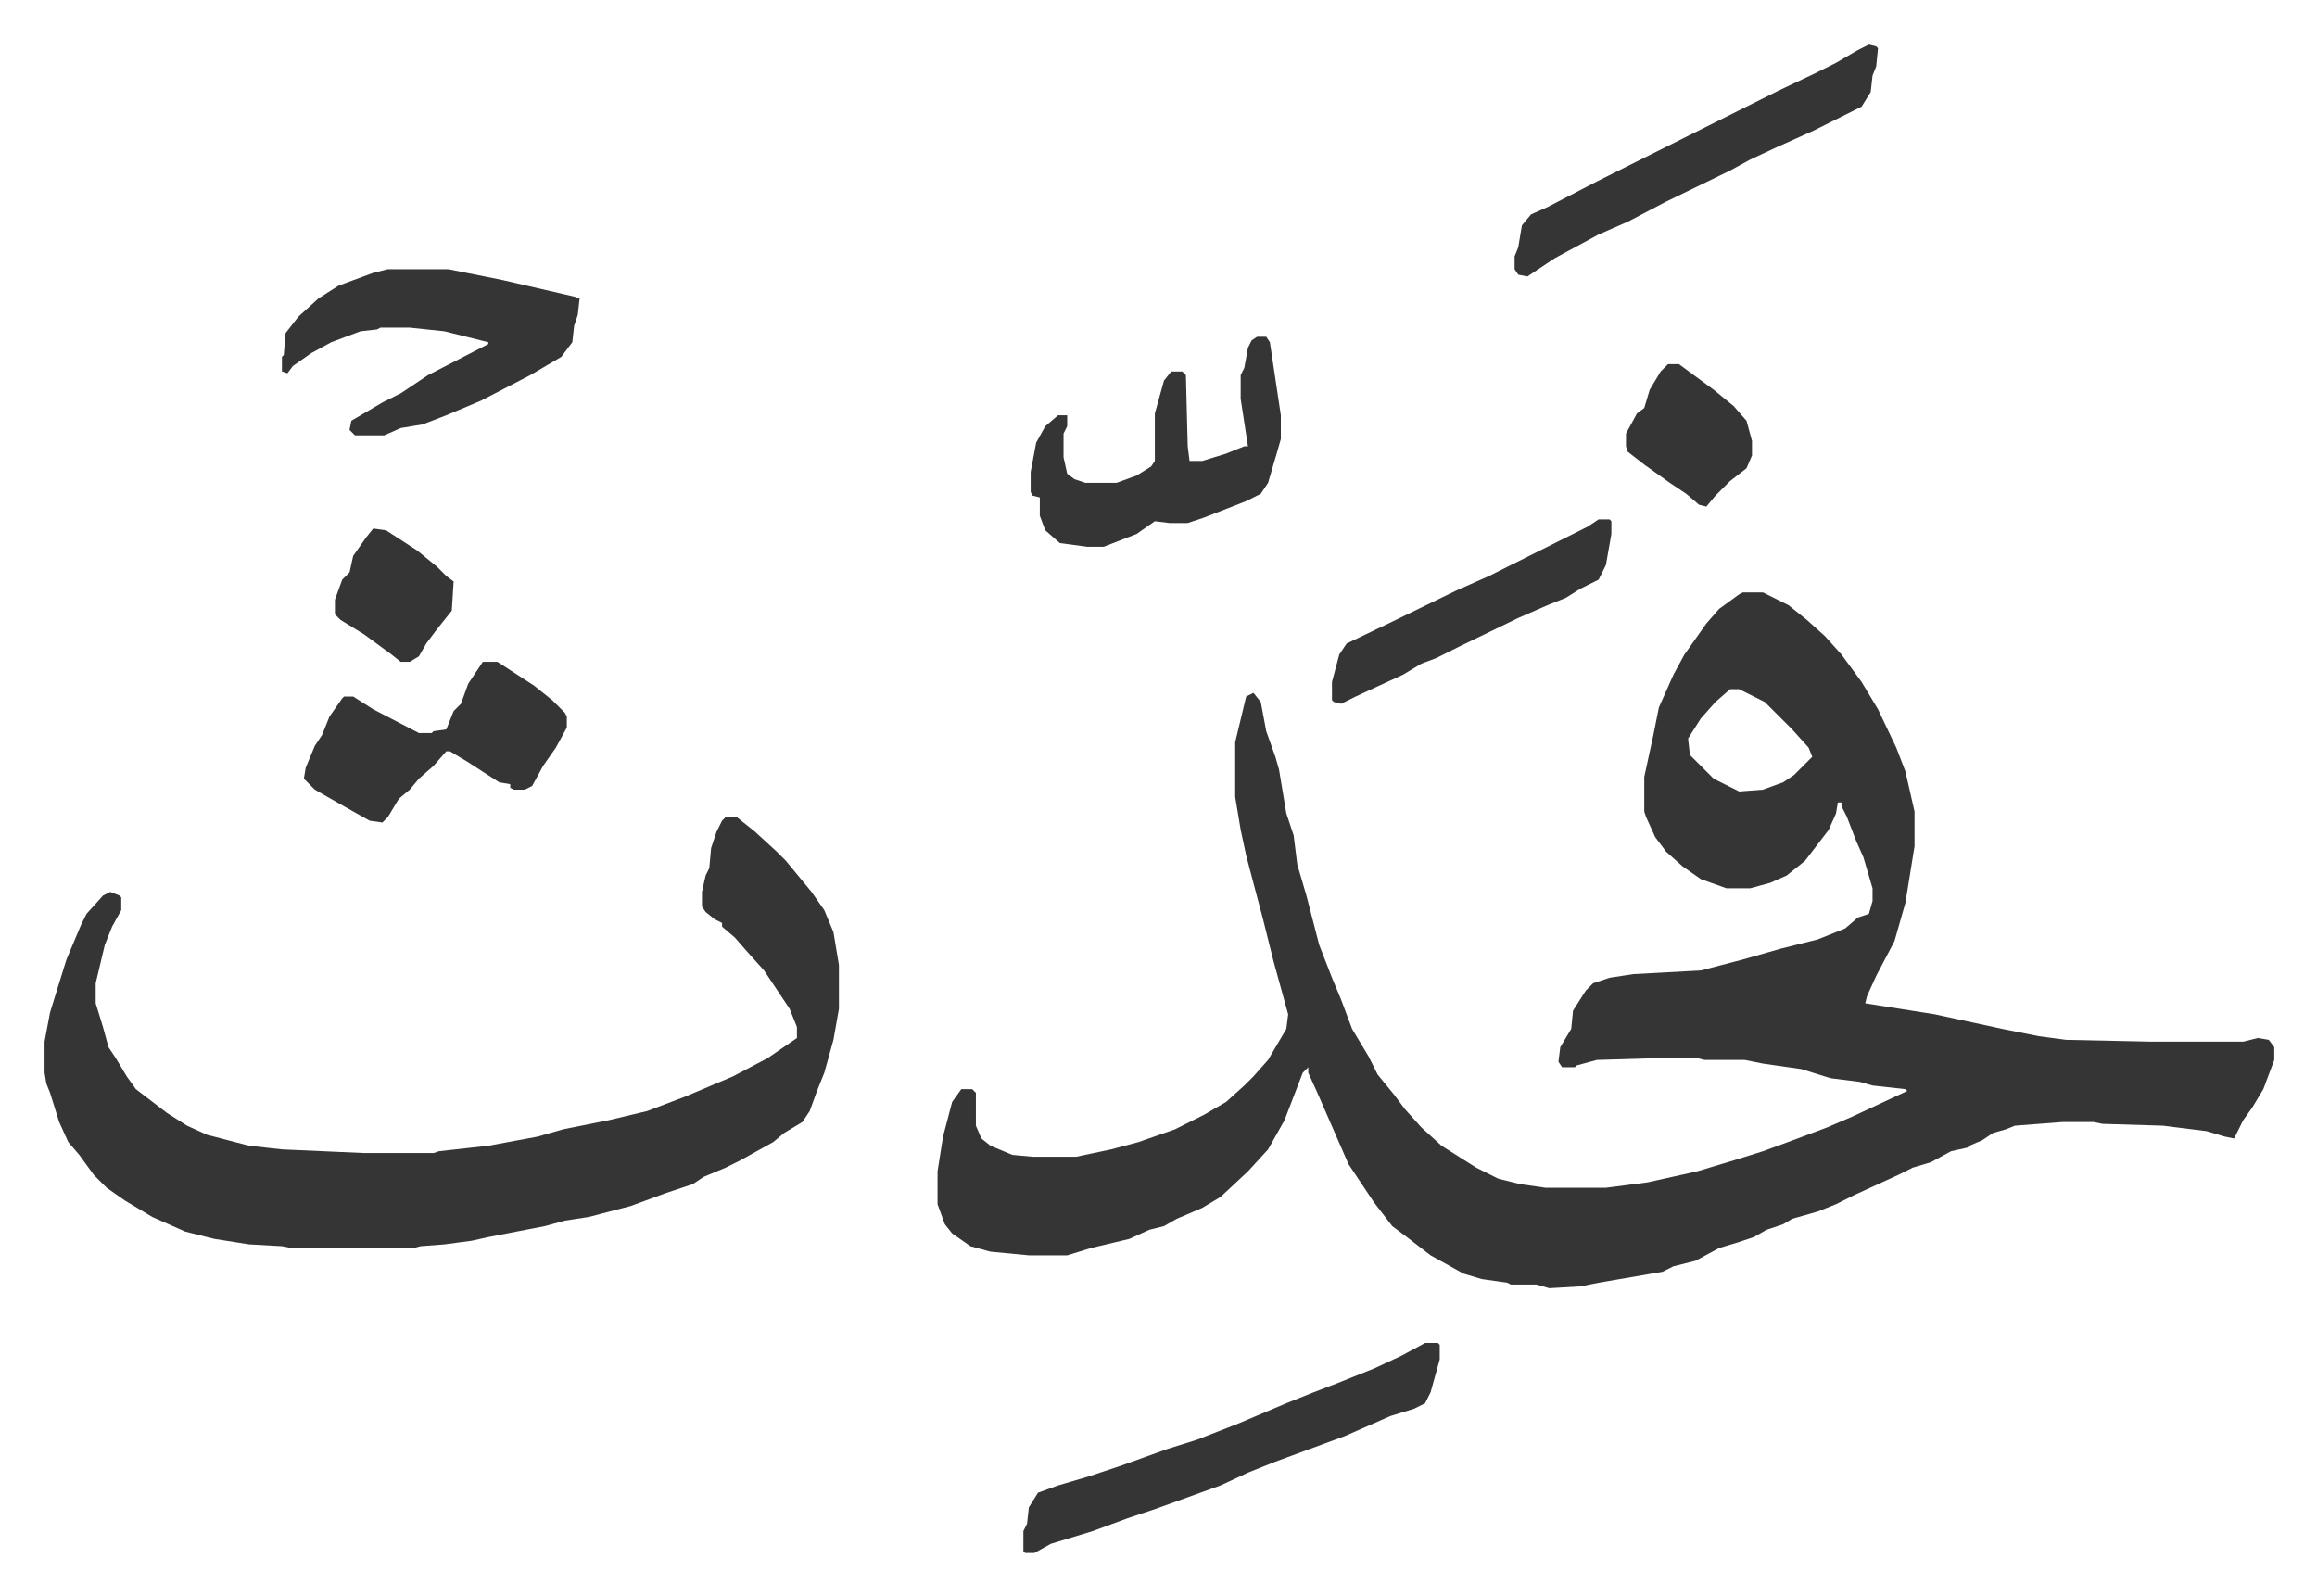
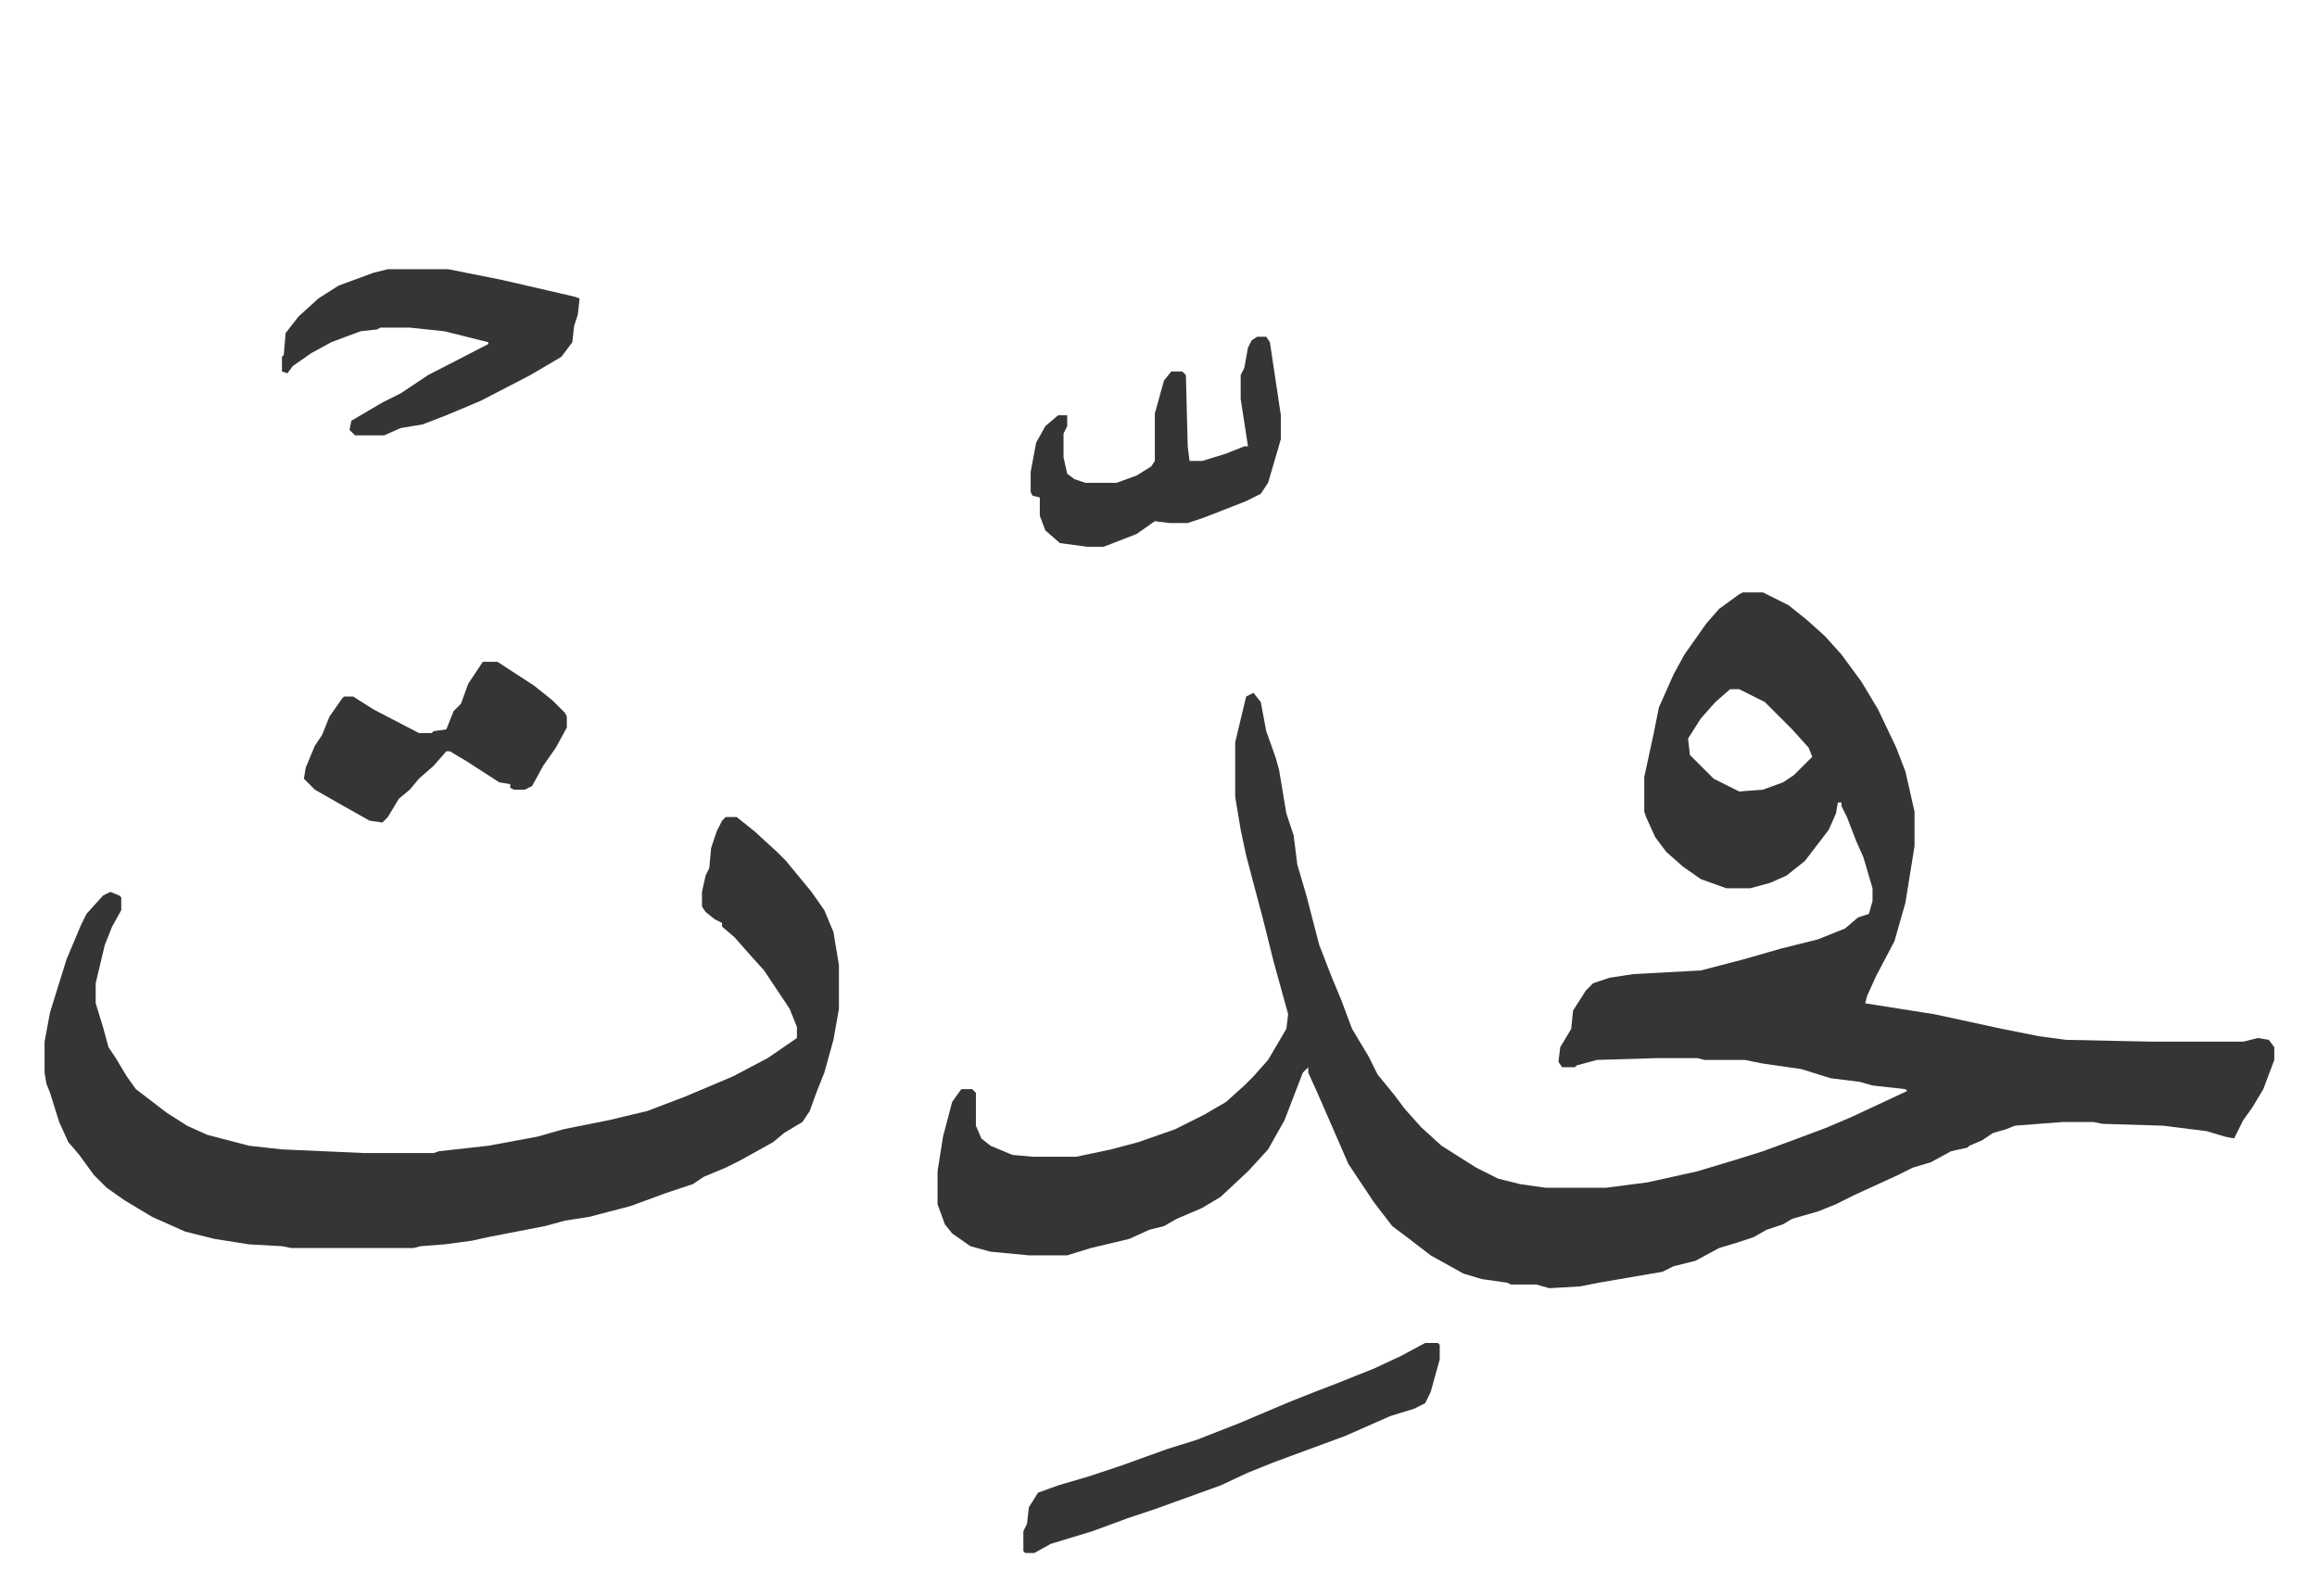
<svg xmlns="http://www.w3.org/2000/svg" role="img" viewBox="-24.40 291.60 1268.80 873.80">
  <path fill="#353535" id="rule_normal" d="M930 616h11l14 7 10 8 10 9 9 10 11 15 9 15 10 21 5 13 5 22v19l-5 31-6 21-10 19-5 11-1 4 38 6 37 8 20 4 15 2 47 1h50l8-2 6 1 3 4v7l-6 16-6 10-5 7-5 10-5-1-10-3-24-3-33-1-5-1h-17l-26 2-5 2-7 2-6 4-7 3-1 1-9 2-11 6-10 3-8 4-24 11-10 5-10 4-14 4-5 3-9 3-7 4-9 3-10 3-13 7-12 3-6 3-35 6-10 2-17 1-7-2h-14l-2-1-14-2-10-3-18-10-13-10-8-6-10-13-8-12-6-9-17-39-5-11v-3l-3 3-10 26-9 16-11 12-15 14-10 6-14 6-7 4-8 2-11 5-21 5-13 4h-21l-21-2-11-3-10-7-4-5-4-11v-18l3-19 5-19 5-7h6l2 2v18l3 7 5 4 12 5 11 1h24l19-4 15-4 20-7 16-8 12-7 10-9 5-5 8-9 10-17 1-8-8-29-6-24-4-15-5-19-3-14-3-18v-30l6-25 4-2 4 5 3 16 5 14 2 7 4 24 4 12 2 16 5 17 7 27 7 18 5 12 6 16 9 15 5 10 9 11 6 8 9 10 11 10 19 12 12 6 12 3 14 2h33l23-3 27-6 20-6 16-5 19-7 16-6 14-6 15-7 15-7-1-1-18-2-7-2-16-2-16-5-21-3-10-2h-22l-4-1h-22l-33 1-11 3-1 1h-7l-2-3 1-8 6-10 1-10 7-11 4-4 9-3 13-2 37-2 23-6 21-6 20-5 15-6 7-6 6-2 2-7v-7l-5-17-4-9-5-13-3-6v-2h-2l-1 6-4 9-13 17-10 8-9 4-11 3h-13l-14-5-10-7-9-8-6-8-5-11-1-3v-19l5-23 3-15 8-18 6-11 12-17 7-8 11-8zm-7 53l-8 7-8 9-7 11 1 9 8 8 5 5 14 7 13-1 11-4 6-4 10-10-2-5-9-10-15-15-14-7zm-550 70h6l10 8 12 11 5 5 14 17 7 10 5 12 3 18v24l-3 17-5 18-4 10-4 11-4 6-10 6-6 5-18 10-8 4-12 5-6 4-15 5-19 7-23 6-13 2-11 3-31 6-9 2-15 2-13 1-4 1h-67l-5-1-18-1-19-3-16-4-18-8-15-9-10-7-7-7-8-11-6-7-5-11-5-16-2-5-1-6v-17l3-16 9-29 8-19 3-6 9-10 4-2 5 2 1 1v7l-5 9-4 10-5 21v11l4 13 3 11 4 6 6 10 5 7 17 13 11 7 11 5 23 6 18 2 45 2h38l3-1 27-3 27-5 14-4 25-5 21-5 21-8 26-11 19-10 16-11v-6l-4-10-14-21-9-10-7-8-7-6v-2l-4-2-5-4-2-3v-8l2-9 2-4 1-11 3-9 3-6zM188 439h33l30 6 39 9 3 1-1 9-2 6-1 9-6 8-17 10-27 14-19 8-13 5-12 2-9 4h-16l-3-3 1-5 17-10 10-5 15-10 33-17v-1l-24-6-19-2h-16l-2 1-9 1-16 6-11 6-10 7-3 4-3-1v-8l1-1 1-12 7-9 11-10 11-7 19-7zm568 588h7l1 1v8l-5 18-3 6-6 3-13 4-25 11-19 7-19 7-15 6-15 7-36 13-15 5-19 7-23 7-9 5h-5l-1-1v-11l2-4 1-9 5-8 11-4 17-5 18-6 25-9 16-5 23-9 26-11 15-6 13-5 20-8 15-7zm-92-551h5l2 3 6 40v13l-2 7-5 17-4 6-8 4-23 9-9 3h-10l-8-1-10 7-18 7h-9l-15-2-8-7-3-8v-10l-4-1-1-2v-11l3-16 5-9 7-6h5v6l-2 4v13l2 9 4 3 6 2h17l11-4 8-5 2-3v-26l5-18 4-5h6l2 2 1 39 1 8h7l13-4 10-4h2l-4-26v-13l2-4 2-11 2-4zM240 654h8l20 13 10 8 7 7 1 2v6l-6 11-7 10-6 11-4 2h-6l-2-1v-2l-6-1-17-11-10-6h-2l-7 8-8 7-5 6-6 5-6 10-3 3-7-1-16-9-14-8-6-6 1-6 5-12 4-6 4-10 7-10 1-1h5l11 7 25 13h7l1-1 7-1 4-10 4-4 4-11z" />
-   <path fill="#353535" id="rule_normal" d="M999 316l4 1 1 1-1 10-2 5-1 9-5 8-26 13-20 9-15 7-11 6-35 17-21 11-16 7-24 13-15 10-5-1-2-3v-7l2-5 2-12 5-6 9-4 27-14 90-45 10-5 19-9 12-6 12-7zM851 576h6l1 1v7l-3 17-4 8-10 5-8 5-10 4-16 7-33 16-12 6-8 3-10 6-26 12-8 4-4-1-1-1v-10l4-15 4-6 25-12 35-17 18-8 38-19 16-8zm38-85h6l19 14 11 9 7 8 3 11v8l-3 7-9 7-8 8-5 6-4-1-7-6-9-6-14-10-9-7-1-3v-7l6-11 4-3 3-10 6-10zm-709 90l7 1 17 11 11 9 5 5 4 3-1 16-8 10-6 8-4 7-5 3h-5l-5-4-15-11-13-8-3-3v-8l4-11 4-4 2-9 7-10z" />
</svg>